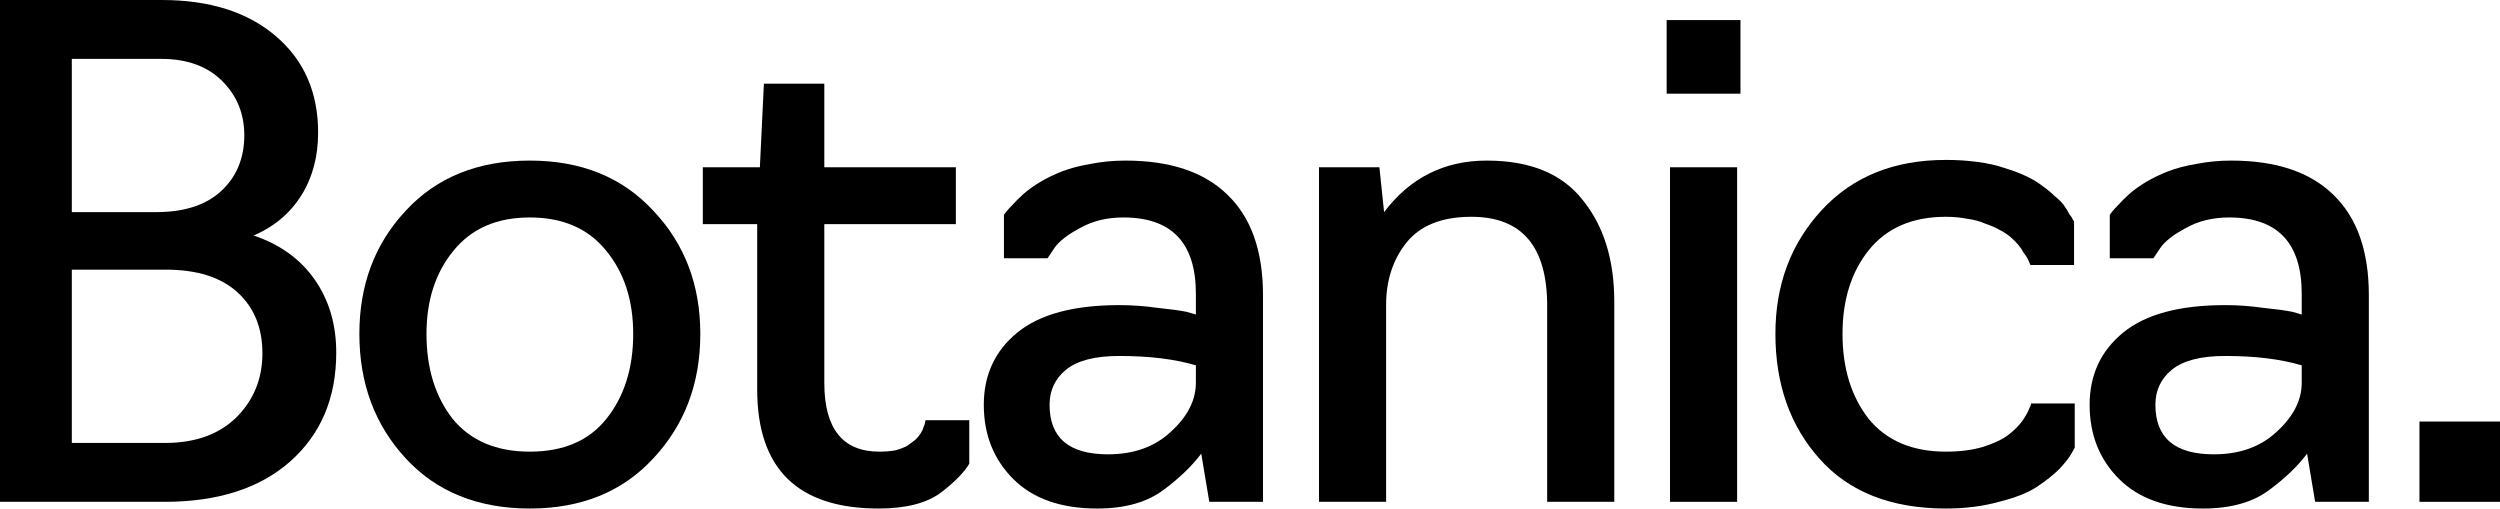
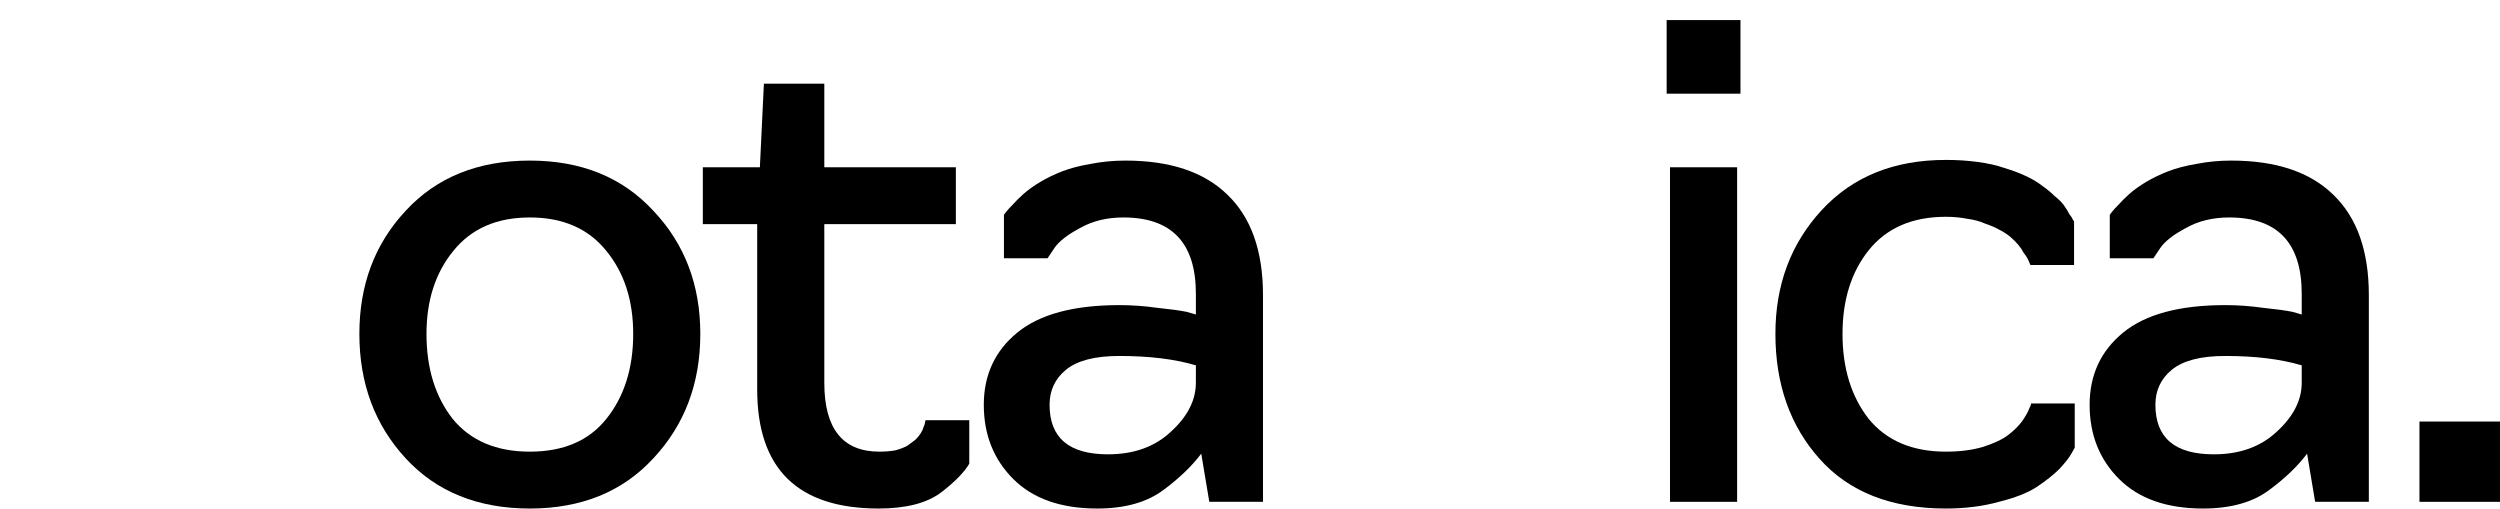
<svg xmlns="http://www.w3.org/2000/svg" width="1760" height="358" viewBox="0 0 1760 358" fill="none">
-   <path d="M115.759 353.289H0V0H113.869C147.573 0 174.347 8.479 194.191 25.437C214.036 42.395 223.958 65.005 223.958 93.268C223.958 110.226 220.021 124.986 212.146 137.547C204.271 150.109 193.089 159.53 178.599 165.811C197.184 172.091 211.516 182.454 221.596 196.9C231.675 211.346 236.715 228.461 236.715 248.245C236.715 280.276 225.848 305.87 204.114 325.026C182.694 343.868 153.243 353.289 115.759 353.289ZM50.556 41.453V149.324H110.089C129.618 149.324 144.738 144.456 155.448 134.721C166.472 124.672 171.985 111.482 171.985 95.153C171.985 80.079 166.787 67.361 156.393 56.997C145.998 46.634 131.666 41.453 113.396 41.453H50.556ZM50.556 189.834V311.837H116.231C137.336 311.837 154.03 305.87 166.315 293.937C178.599 281.689 184.742 266.616 184.742 248.716C184.742 230.816 178.914 216.527 167.26 205.85C155.605 195.173 138.753 189.834 116.704 189.834H50.556Z" fill="black" />
  <path d="M373.009 358C336.47 358 307.333 346.224 285.599 322.671C263.865 299.118 252.997 269.913 252.997 235.055C252.997 200.511 263.865 171.62 285.599 148.382C307.333 124.829 336.47 113.053 373.009 113.053C409.232 113.053 438.212 124.829 459.946 148.382C481.995 171.62 493.02 200.511 493.02 235.055C493.02 269.913 481.995 299.118 459.946 322.671C438.212 346.224 409.232 358 373.009 358ZM318.673 294.879C331.272 310.267 349.384 317.961 373.009 317.961C396.633 317.961 414.587 310.267 426.872 294.879C439.472 279.177 445.771 259.236 445.771 235.055C445.771 211.503 439.472 192.032 426.872 176.645C414.272 160.943 396.318 153.092 373.009 153.092C349.699 153.092 331.745 160.943 319.145 176.645C306.546 192.032 300.246 211.503 300.246 235.055C300.246 259.236 306.388 279.177 318.673 294.879Z" fill="black" />
  <path d="M618.583 358C561.57 358 533.063 330.051 533.063 274.153V157.803H494.792V117.763H534.953L537.788 58.882H580.312V117.763H672.919V157.803H580.312V269.442C580.312 301.788 593.226 317.961 619.055 317.961C623.15 317.961 626.93 317.646 630.395 317.018C633.86 316.076 636.695 314.977 638.9 313.721C641.105 312.151 642.995 310.738 644.57 309.482C646.144 307.911 647.404 306.341 648.349 304.771C649.294 303.201 649.924 301.788 650.239 300.532C650.869 299.275 651.184 298.176 651.184 297.234L651.657 295.821H682.368V326.439C678.903 332.406 672.289 339.158 662.524 346.695C652.444 354.232 637.797 358 618.583 358Z" fill="black" />
  <path d="M772.443 358C746.929 358 727.242 351.091 713.383 337.274C699.523 323.456 692.593 306.027 692.593 284.987C692.593 263.947 700.468 246.989 716.217 234.113C731.967 221.238 755.906 214.8 788.035 214.8C796.855 214.8 805.675 215.428 814.494 216.684C823.629 217.626 830.559 218.568 835.284 219.511L841.898 221.395V206.792C841.898 170.992 824.889 153.092 790.87 153.092C779.215 153.092 768.978 155.604 760.159 160.629C751.339 165.339 745.354 170.05 742.204 174.761L737.479 181.826H706.768V151.208L708.185 149.324C709.13 148.068 710.705 146.34 712.91 144.142C715.115 141.63 717.635 139.118 720.47 136.605C723.62 133.779 727.557 130.953 732.282 128.126C737.007 125.3 742.204 122.788 747.874 120.589C753.544 118.391 760.159 116.664 767.718 115.408C775.593 113.838 783.783 113.053 792.288 113.053C823.787 113.053 847.726 121.061 864.105 137.076C880.8 153.092 889.147 176.645 889.147 207.734V353.289H851.348L845.678 319.374C839.064 328.167 830.244 336.646 819.219 344.811C807.565 353.604 791.973 358 772.443 358ZM780.003 319.845C798.272 319.845 813.077 314.506 824.417 303.829C836.071 293.152 841.898 281.689 841.898 269.442V257.195C827.094 252.798 809.14 250.6 788.035 250.6C770.711 250.6 758.111 253.897 750.236 260.492C742.677 266.773 738.897 274.938 738.897 284.987C738.897 308.225 752.599 319.845 780.003 319.845Z" fill="black" />
-   <path d="M975.819 353.289H928.57V117.763H971.094L974.401 149.324C992.671 125.143 1016.77 113.053 1046.69 113.053C1077.25 113.053 1099.77 122.317 1114.26 140.845C1129.06 159.059 1136.46 182.925 1136.46 212.445V353.289H1089.21V215.271C1089.21 173.504 1071.42 152.621 1035.82 152.621C1015.03 152.621 999.758 158.745 989.993 170.992C980.543 182.925 975.819 197.528 975.819 214.8V353.289Z" fill="black" />
  <path d="M1225.29 65.947H1173.32V14.132H1225.29V65.947ZM1222.93 353.289H1175.68V117.763H1222.93V353.289Z" fill="black" />
  <path d="M1369.9 358C1331.47 358 1301.86 346.381 1281.07 323.142C1260.28 299.904 1249.89 270.541 1249.89 235.055C1249.89 200.511 1260.75 171.463 1282.49 147.911C1304.22 124.358 1333.36 112.582 1369.9 112.582C1377.77 112.582 1385.17 113.053 1392.1 113.995C1399.35 114.937 1405.65 116.35 1411 118.234C1416.36 119.804 1421.4 121.689 1426.12 123.887C1430.85 126.085 1434.79 128.44 1437.93 130.953C1441.08 133.151 1443.92 135.506 1446.44 138.018C1449.27 140.217 1451.48 142.415 1453.05 144.613C1454.63 146.811 1455.89 148.853 1456.83 150.737C1458.09 152.307 1458.88 153.563 1459.2 154.505L1460.14 155.918V186.537H1429.43L1428.96 185.595C1428.64 184.653 1428.17 183.554 1427.54 182.297C1426.91 181.041 1425.97 179.628 1424.71 178.058C1423.76 176.174 1422.5 174.289 1420.93 172.405C1419.35 170.521 1417.46 168.637 1415.26 166.753C1413.05 164.868 1410.37 163.141 1407.22 161.571C1404.39 160.001 1401.08 158.588 1397.3 157.332C1393.84 155.761 1389.74 154.662 1385.02 154.034C1380.29 153.092 1375.25 152.621 1369.9 152.621C1346.27 152.621 1328.16 160.472 1315.56 176.174C1303.28 191.561 1297.13 211.189 1297.13 235.055C1297.13 259.236 1303.28 279.177 1315.56 294.879C1328.16 310.267 1346.27 317.961 1369.9 317.961C1379.66 317.961 1388.32 316.861 1395.88 314.663C1403.76 312.151 1409.74 309.325 1413.84 306.184C1417.93 303.044 1421.24 299.746 1423.76 296.292C1426.28 292.524 1427.86 289.697 1428.49 287.813C1429.43 285.929 1429.9 284.673 1429.9 284.045H1460.61V314.663C1460.93 314.663 1460.14 316.233 1458.25 319.374C1456.68 322.2 1453.84 325.811 1449.75 330.208C1445.65 334.29 1440.3 338.53 1433.68 342.926C1427.38 347.009 1418.56 350.463 1407.22 353.289C1395.88 356.43 1383.44 358 1369.9 358Z" fill="black" />
  <path d="M1550.95 358C1525.44 358 1505.75 351.091 1491.89 337.274C1478.03 323.456 1471.1 306.027 1471.1 284.987C1471.1 263.947 1478.98 246.989 1494.73 234.113C1510.48 221.238 1534.42 214.8 1566.55 214.8C1575.37 214.8 1584.19 215.428 1593.01 216.684C1602.14 217.626 1609.07 218.568 1613.8 219.511L1620.41 221.395V206.792C1620.41 170.992 1603.4 153.092 1569.38 153.092C1557.73 153.092 1547.49 155.604 1538.67 160.629C1529.85 165.339 1523.87 170.05 1520.72 174.761L1515.99 181.826H1485.28V151.208L1486.7 149.324C1487.64 148.068 1489.22 146.34 1491.42 144.142C1493.63 141.63 1496.15 139.118 1498.98 136.605C1502.13 133.779 1506.07 130.953 1510.79 128.126C1515.52 125.3 1520.72 122.788 1526.39 120.589C1532.06 118.391 1538.67 116.664 1546.23 115.408C1554.1 113.838 1562.29 113.053 1570.8 113.053C1602.3 113.053 1626.24 121.061 1642.62 137.076C1659.31 153.092 1667.66 176.645 1667.66 207.734V353.289H1629.86L1624.19 319.374C1617.58 328.167 1608.76 336.646 1597.73 344.811C1586.08 353.604 1570.48 358 1550.95 358ZM1558.51 319.845C1576.78 319.845 1591.59 314.506 1602.93 303.829C1614.58 293.152 1620.41 281.689 1620.41 269.442V257.195C1605.61 252.798 1587.65 250.6 1566.55 250.6C1549.22 250.6 1536.62 253.897 1528.75 260.492C1521.19 266.773 1517.41 274.938 1517.41 284.987C1517.41 308.225 1531.11 319.845 1558.51 319.845Z" fill="black" />
  <path d="M1760 353.289H1703.3V296.763H1760V353.289Z" fill="black" />
</svg>